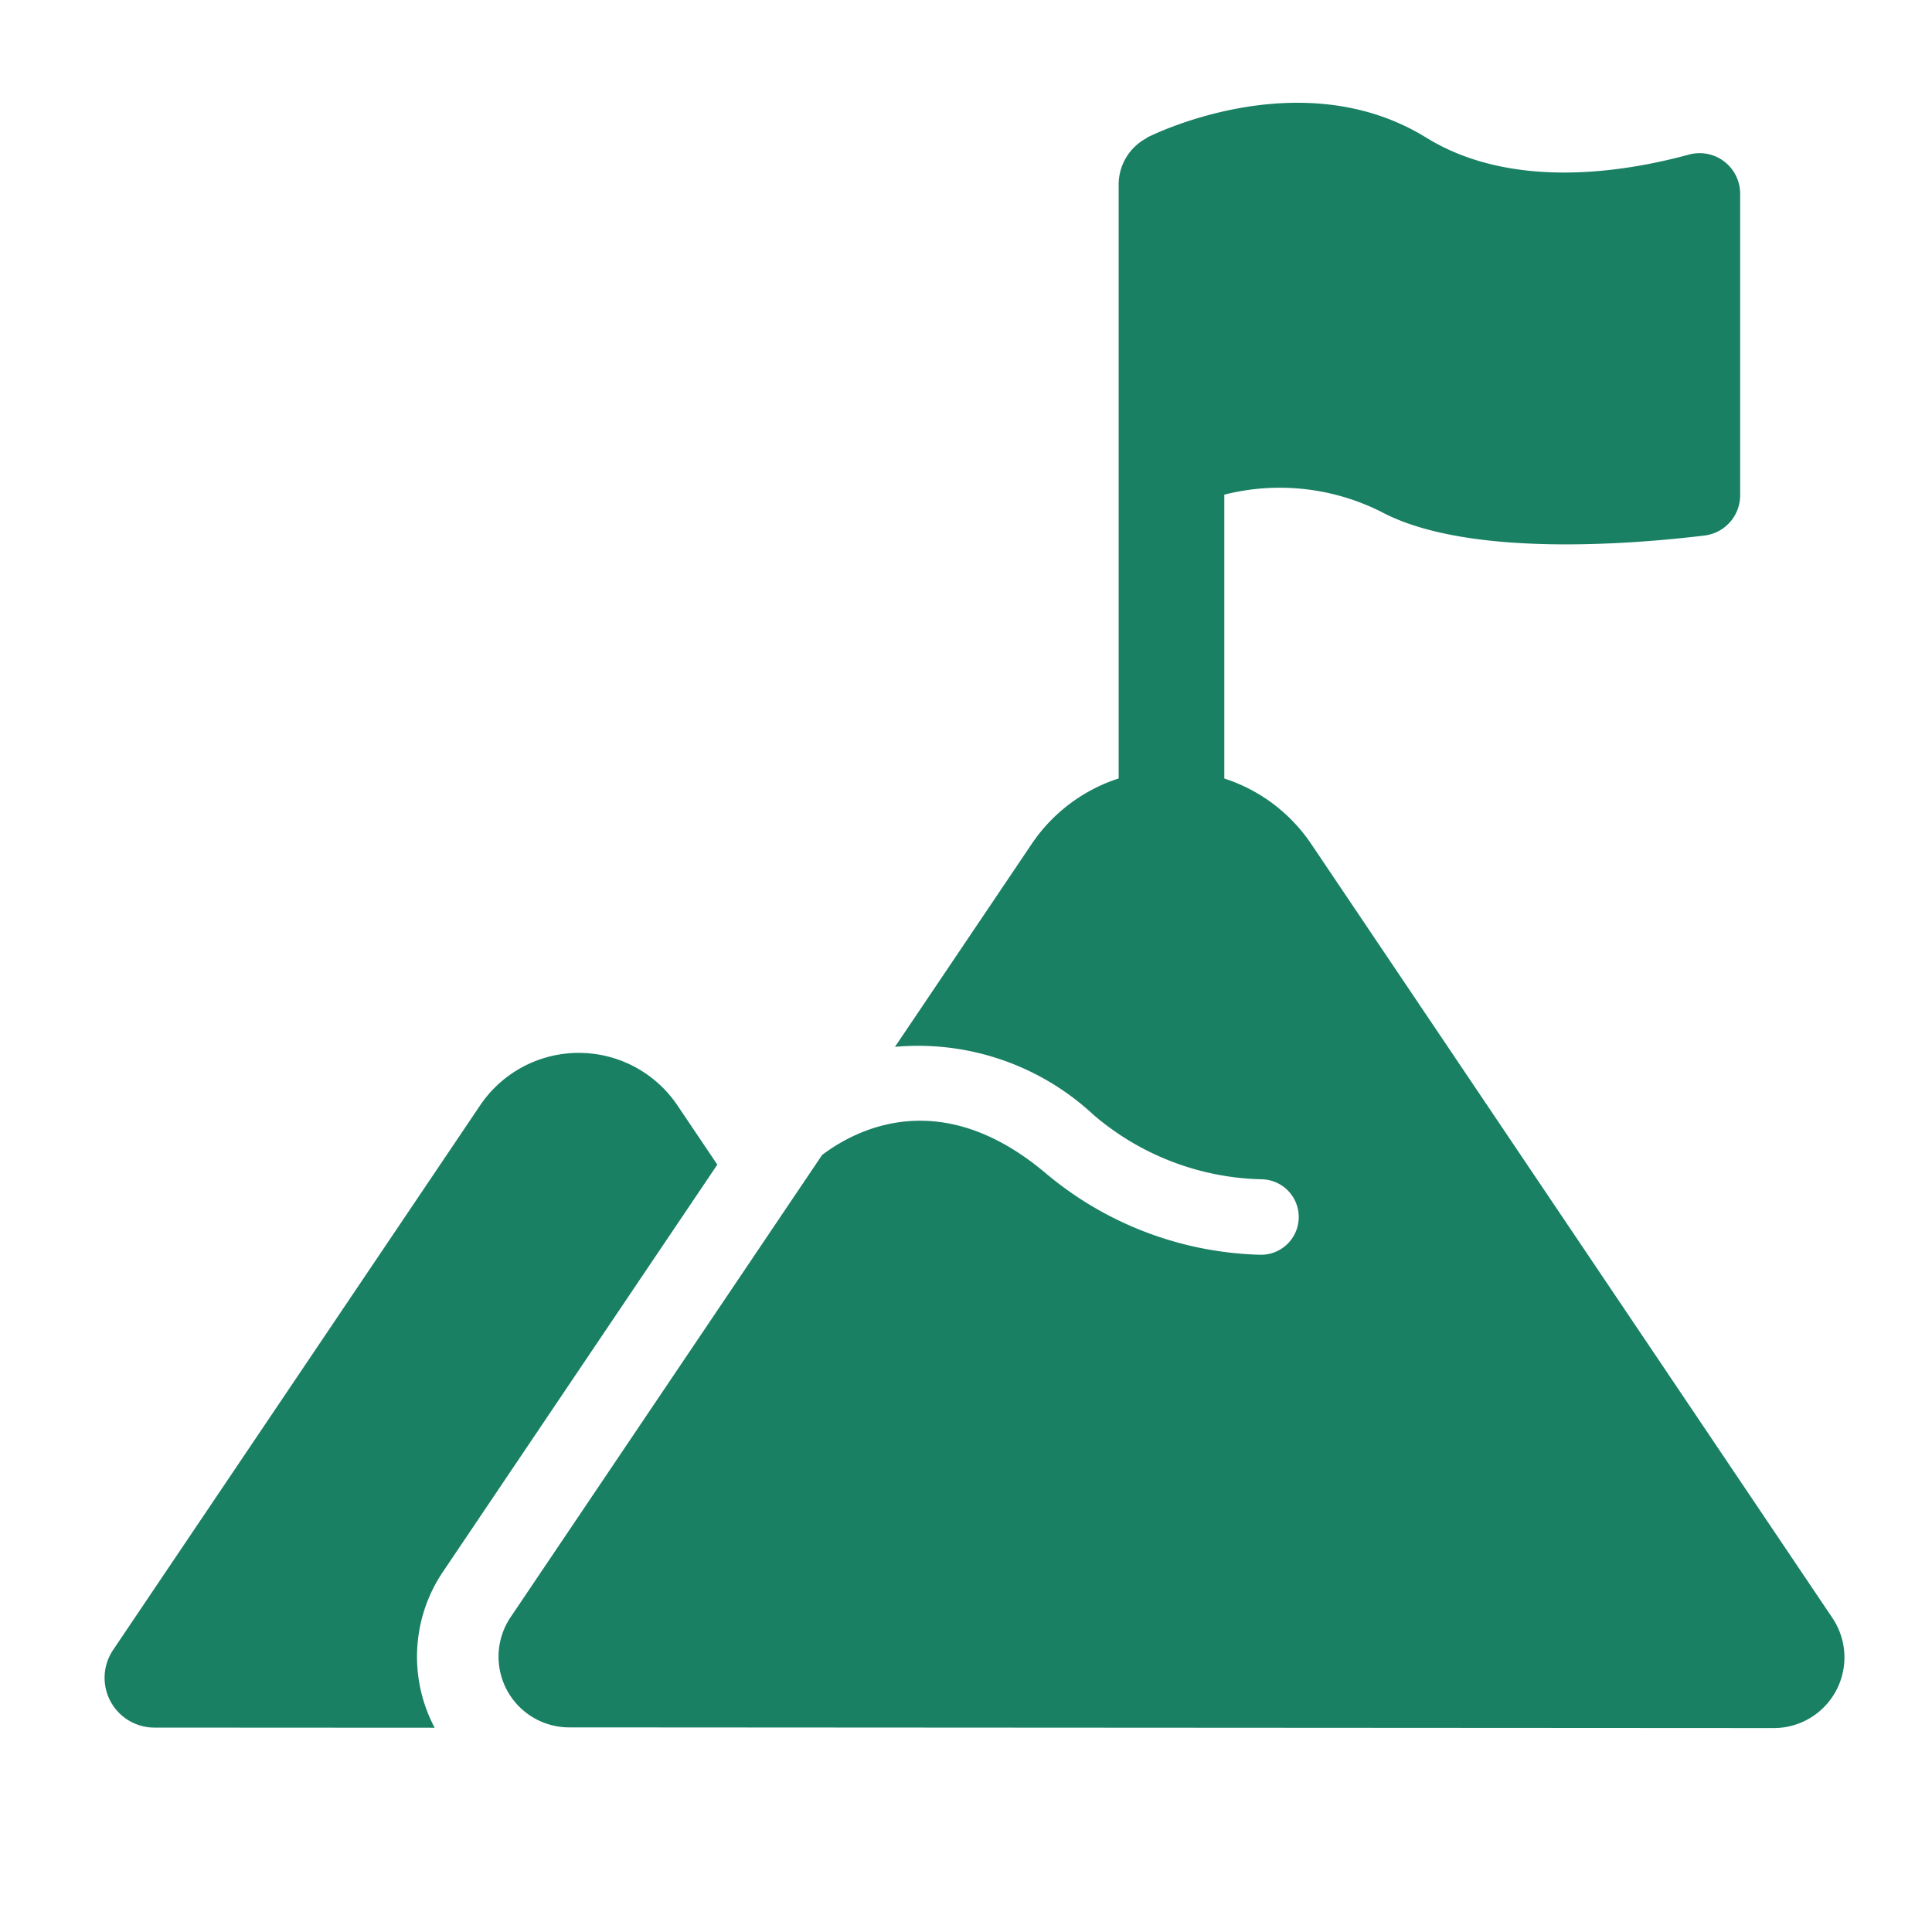
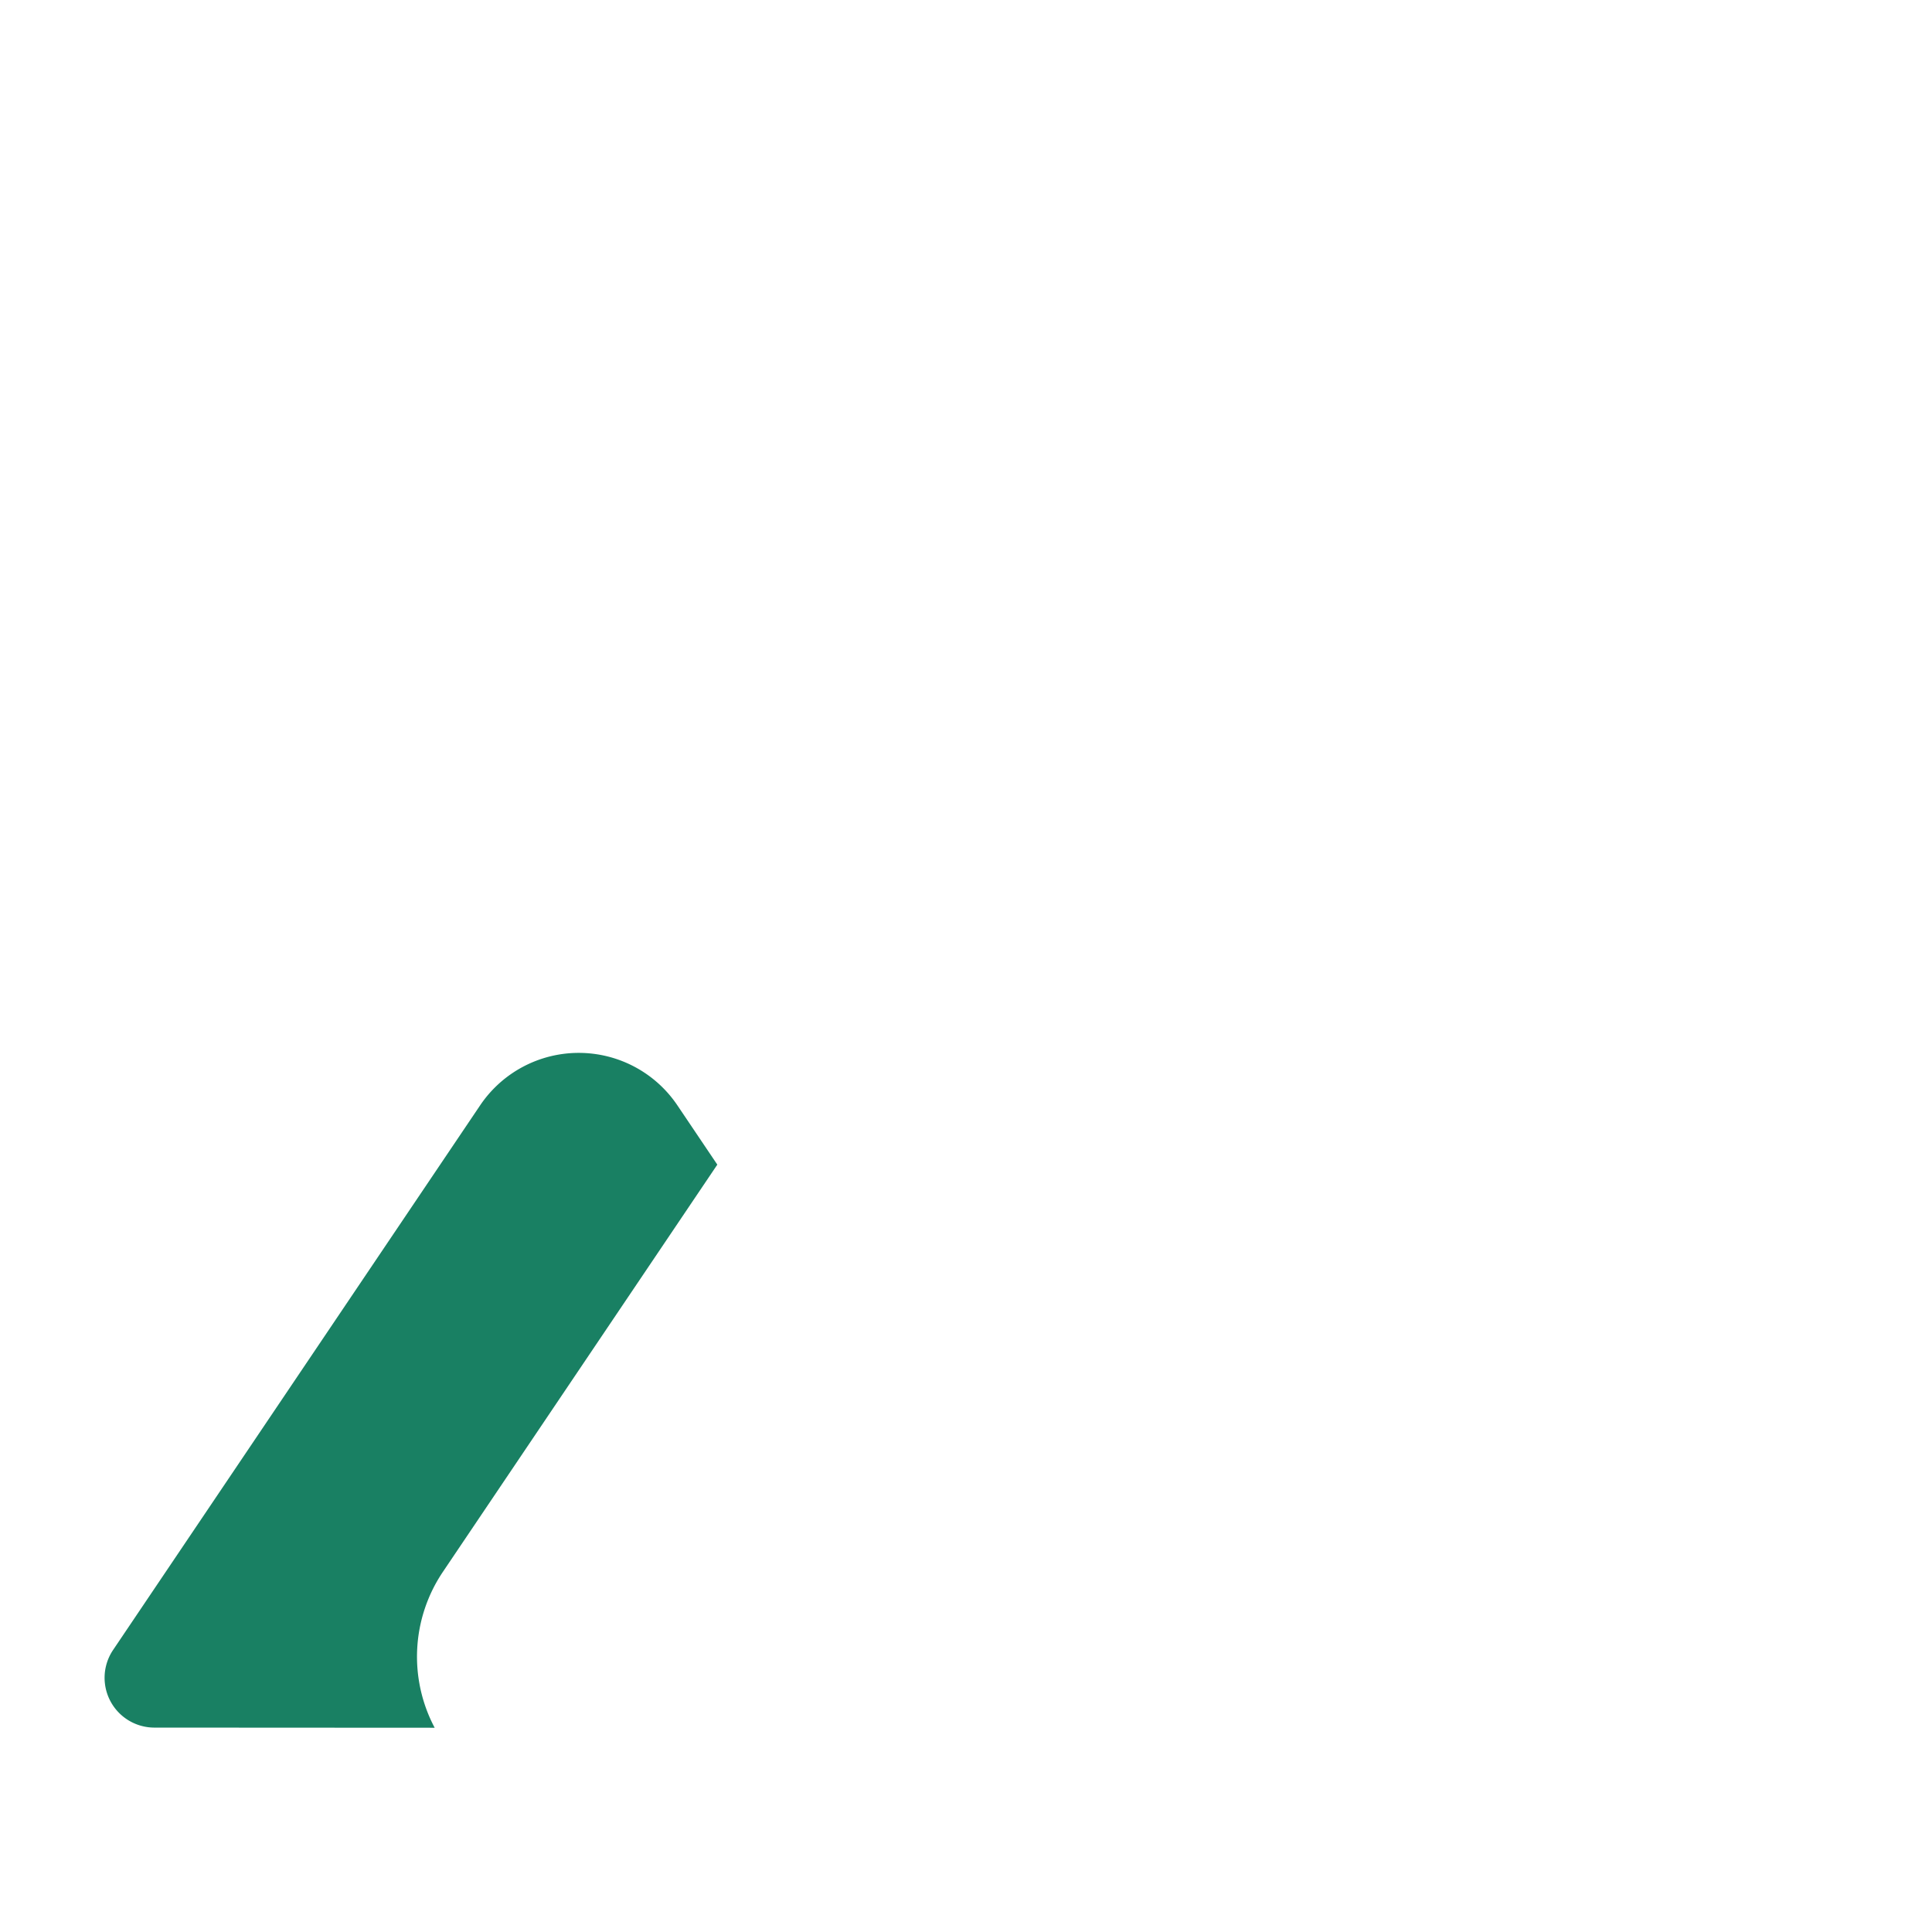
<svg xmlns="http://www.w3.org/2000/svg" fill="#198063" viewBox="0 0 64 64">
  <path d="m23.762 38.58-1.322-1.963a3.94 3.94 0 0 0-6.535-.001L3.747 54.656a1.65 1.65 0 0 0 1.368 2.573l9.284.005a5.03 5.03 0 0 1 .277-5.171Z" />
-   <path d="M60.7 53.595 43.444 27.97a5.52 5.52 0 0 0-2.887-2.181v-9.403a7.48 7.48 0 0 1 5.205.572c2.845 1.517 8.303 1.073 10.702.782a1.344 1.344 0 0 0 1.181-1.338v-9.98a1.344 1.344 0 0 0-1.698-1.301c-2.136.583-5.866 1.189-8.7-.561-4.208-2.6-9.255 0-9.255 0v.011a1.74 1.74 0 0 0-.935 1.54v19.676a5.52 5.52 0 0 0-2.888 2.181l-4.522 6.71a8.53 8.53 0 0 1 6.581 2.256 8.86 8.86 0 0 0 5.58 2.132 1.25 1.25 0 0 1-.071 2.499l-.073-.002a11.5 11.5 0 0 1-7.043-2.715c-3.45-2.897-6.24-1.453-7.387-.589l-10.32 15.313a2.342 2.342 0 0 0 1.942 3.65l39.9.023a2.342 2.342 0 0 0 1.944-3.65" />
</svg>